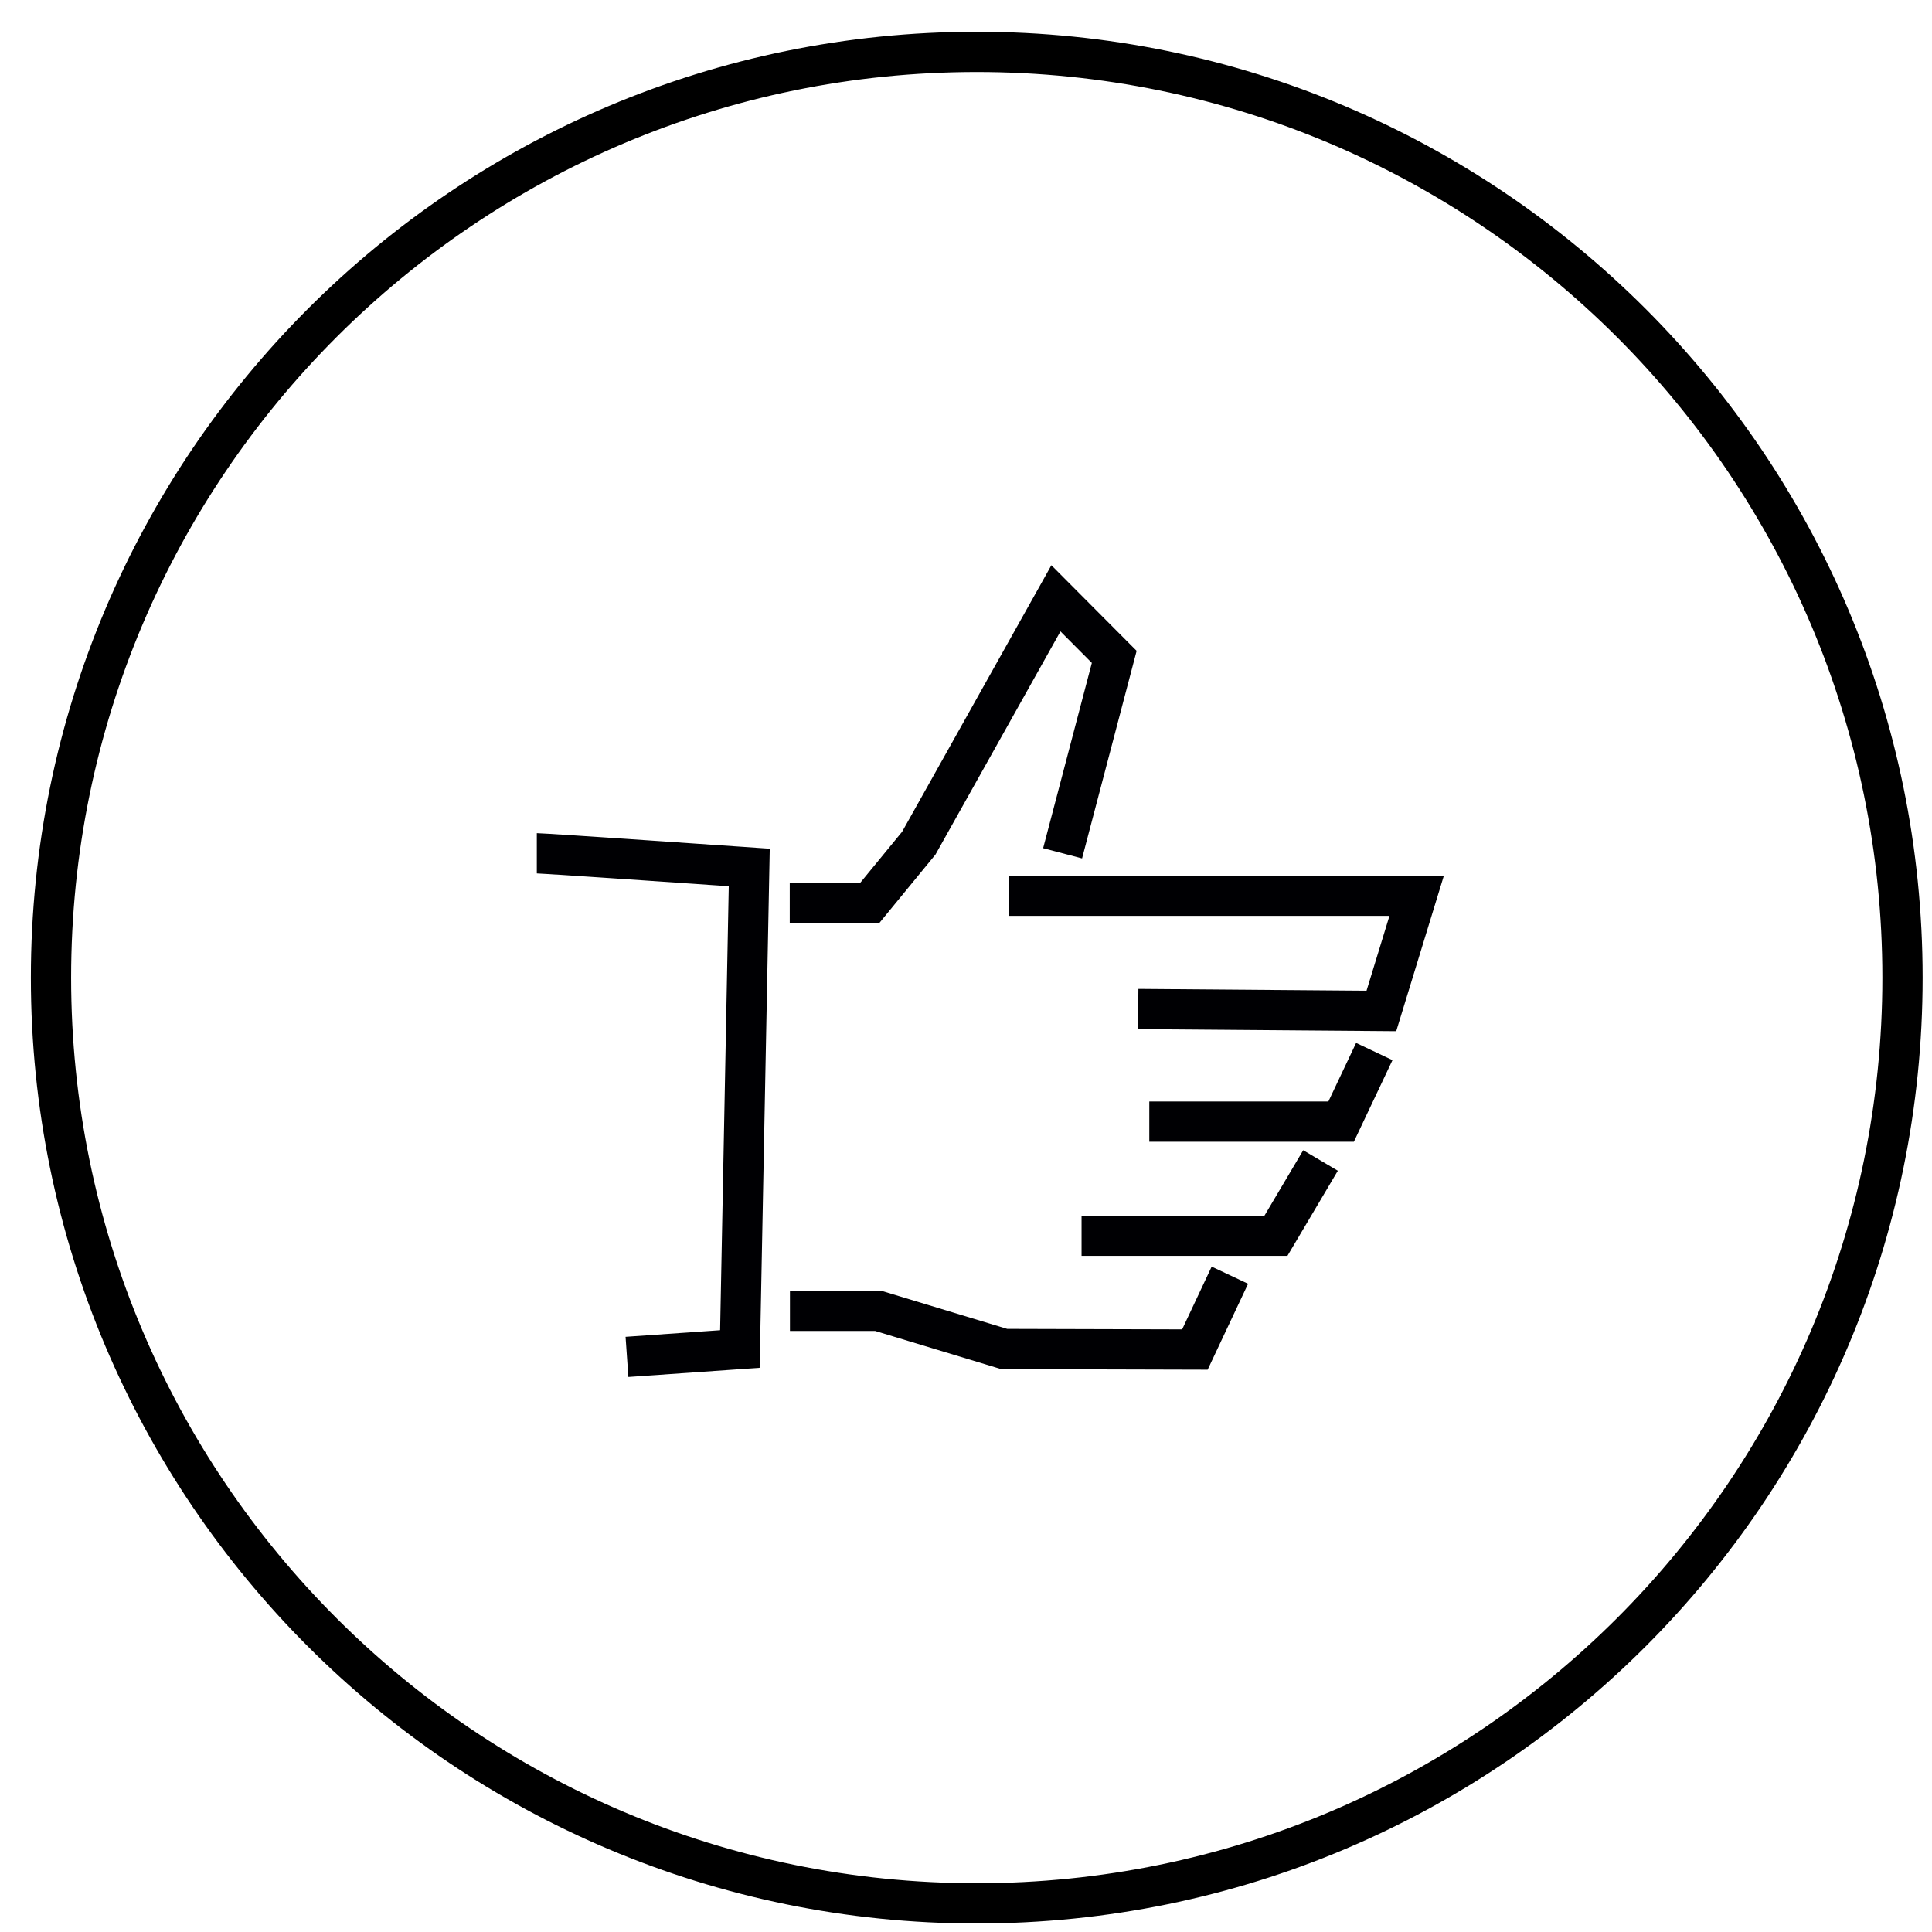
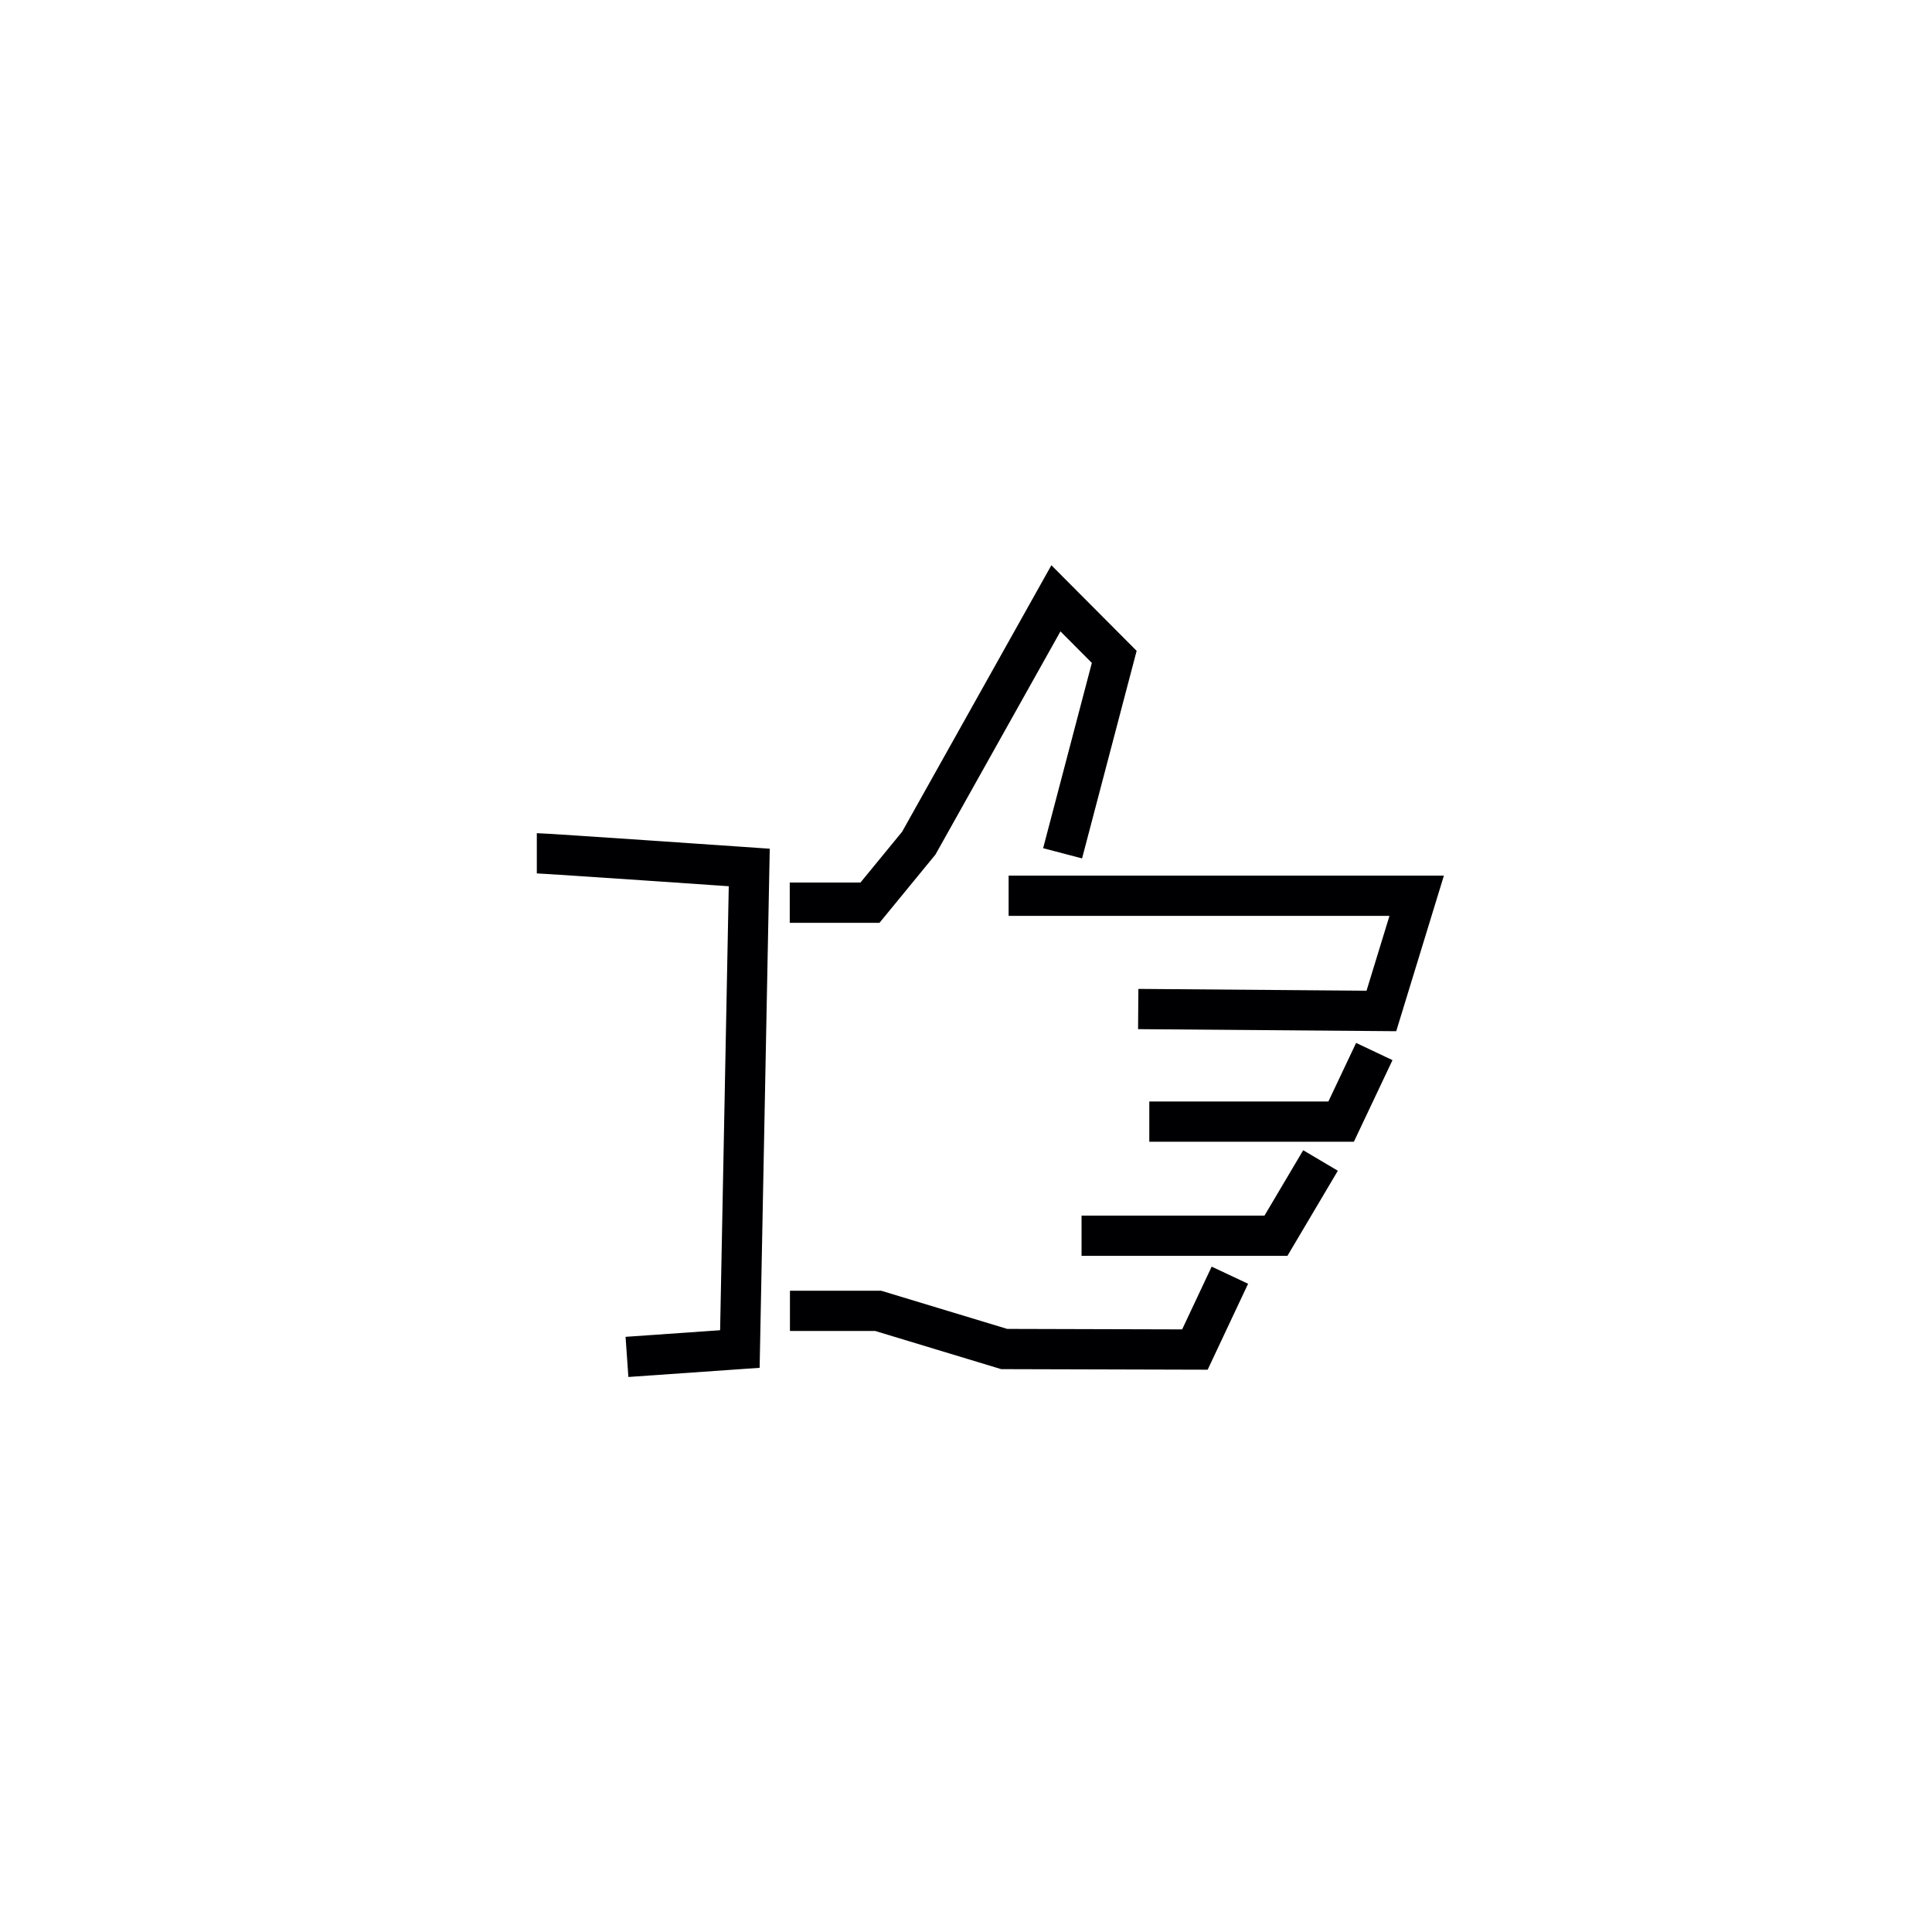
<svg xmlns="http://www.w3.org/2000/svg" width="48px" height="48px" viewBox="0 0 48 48">
  <title>Group 7</title>
  <desc>Created with Sketch.</desc>
  <g id="Page-1" stroke="none" stroke-width="1" fill="none" fill-rule="evenodd">
    <g id="Ikone-in-razlaga_nov16" transform="translate(-330, -380)">
      <g id="Group-7" transform="translate(331, 381)">
-         <path d="M46.267,23.289 C46.267,35.992 35.97,46.289 23.267,46.289 C10.565,46.289 0.267,35.992 0.267,23.289 C0.267,10.587 10.565,0.289 23.267,0.289 C35.97,0.289 46.267,10.587 46.267,23.289 Z" id="Path" stroke="#000000" />
        <path d="M18.621,21.427 L20.614,21.427 L21.827,19.948 L25.234,13.865 L26.683,15.32 L25.4,20.2 M24.059,21.255 L34.197,21.255 L33.32,24.117 L27.279,24.069 M27.554,26.866 L32.32,26.866 L33.144,25.125 M25.871,29.701 L30.701,29.701 L31.808,27.832 M18.626,31.568 L20.819,31.568 L23.949,32.516 L28.687,32.529 L29.556,30.682 M12.337,20.2 C12.526,20.2 17.615,20.552 17.615,20.552 L17.382,32.516 L14.577,32.712" id="Stroke-14" stroke="#000003" />
      </g>
    </g>
  </g>
</svg>